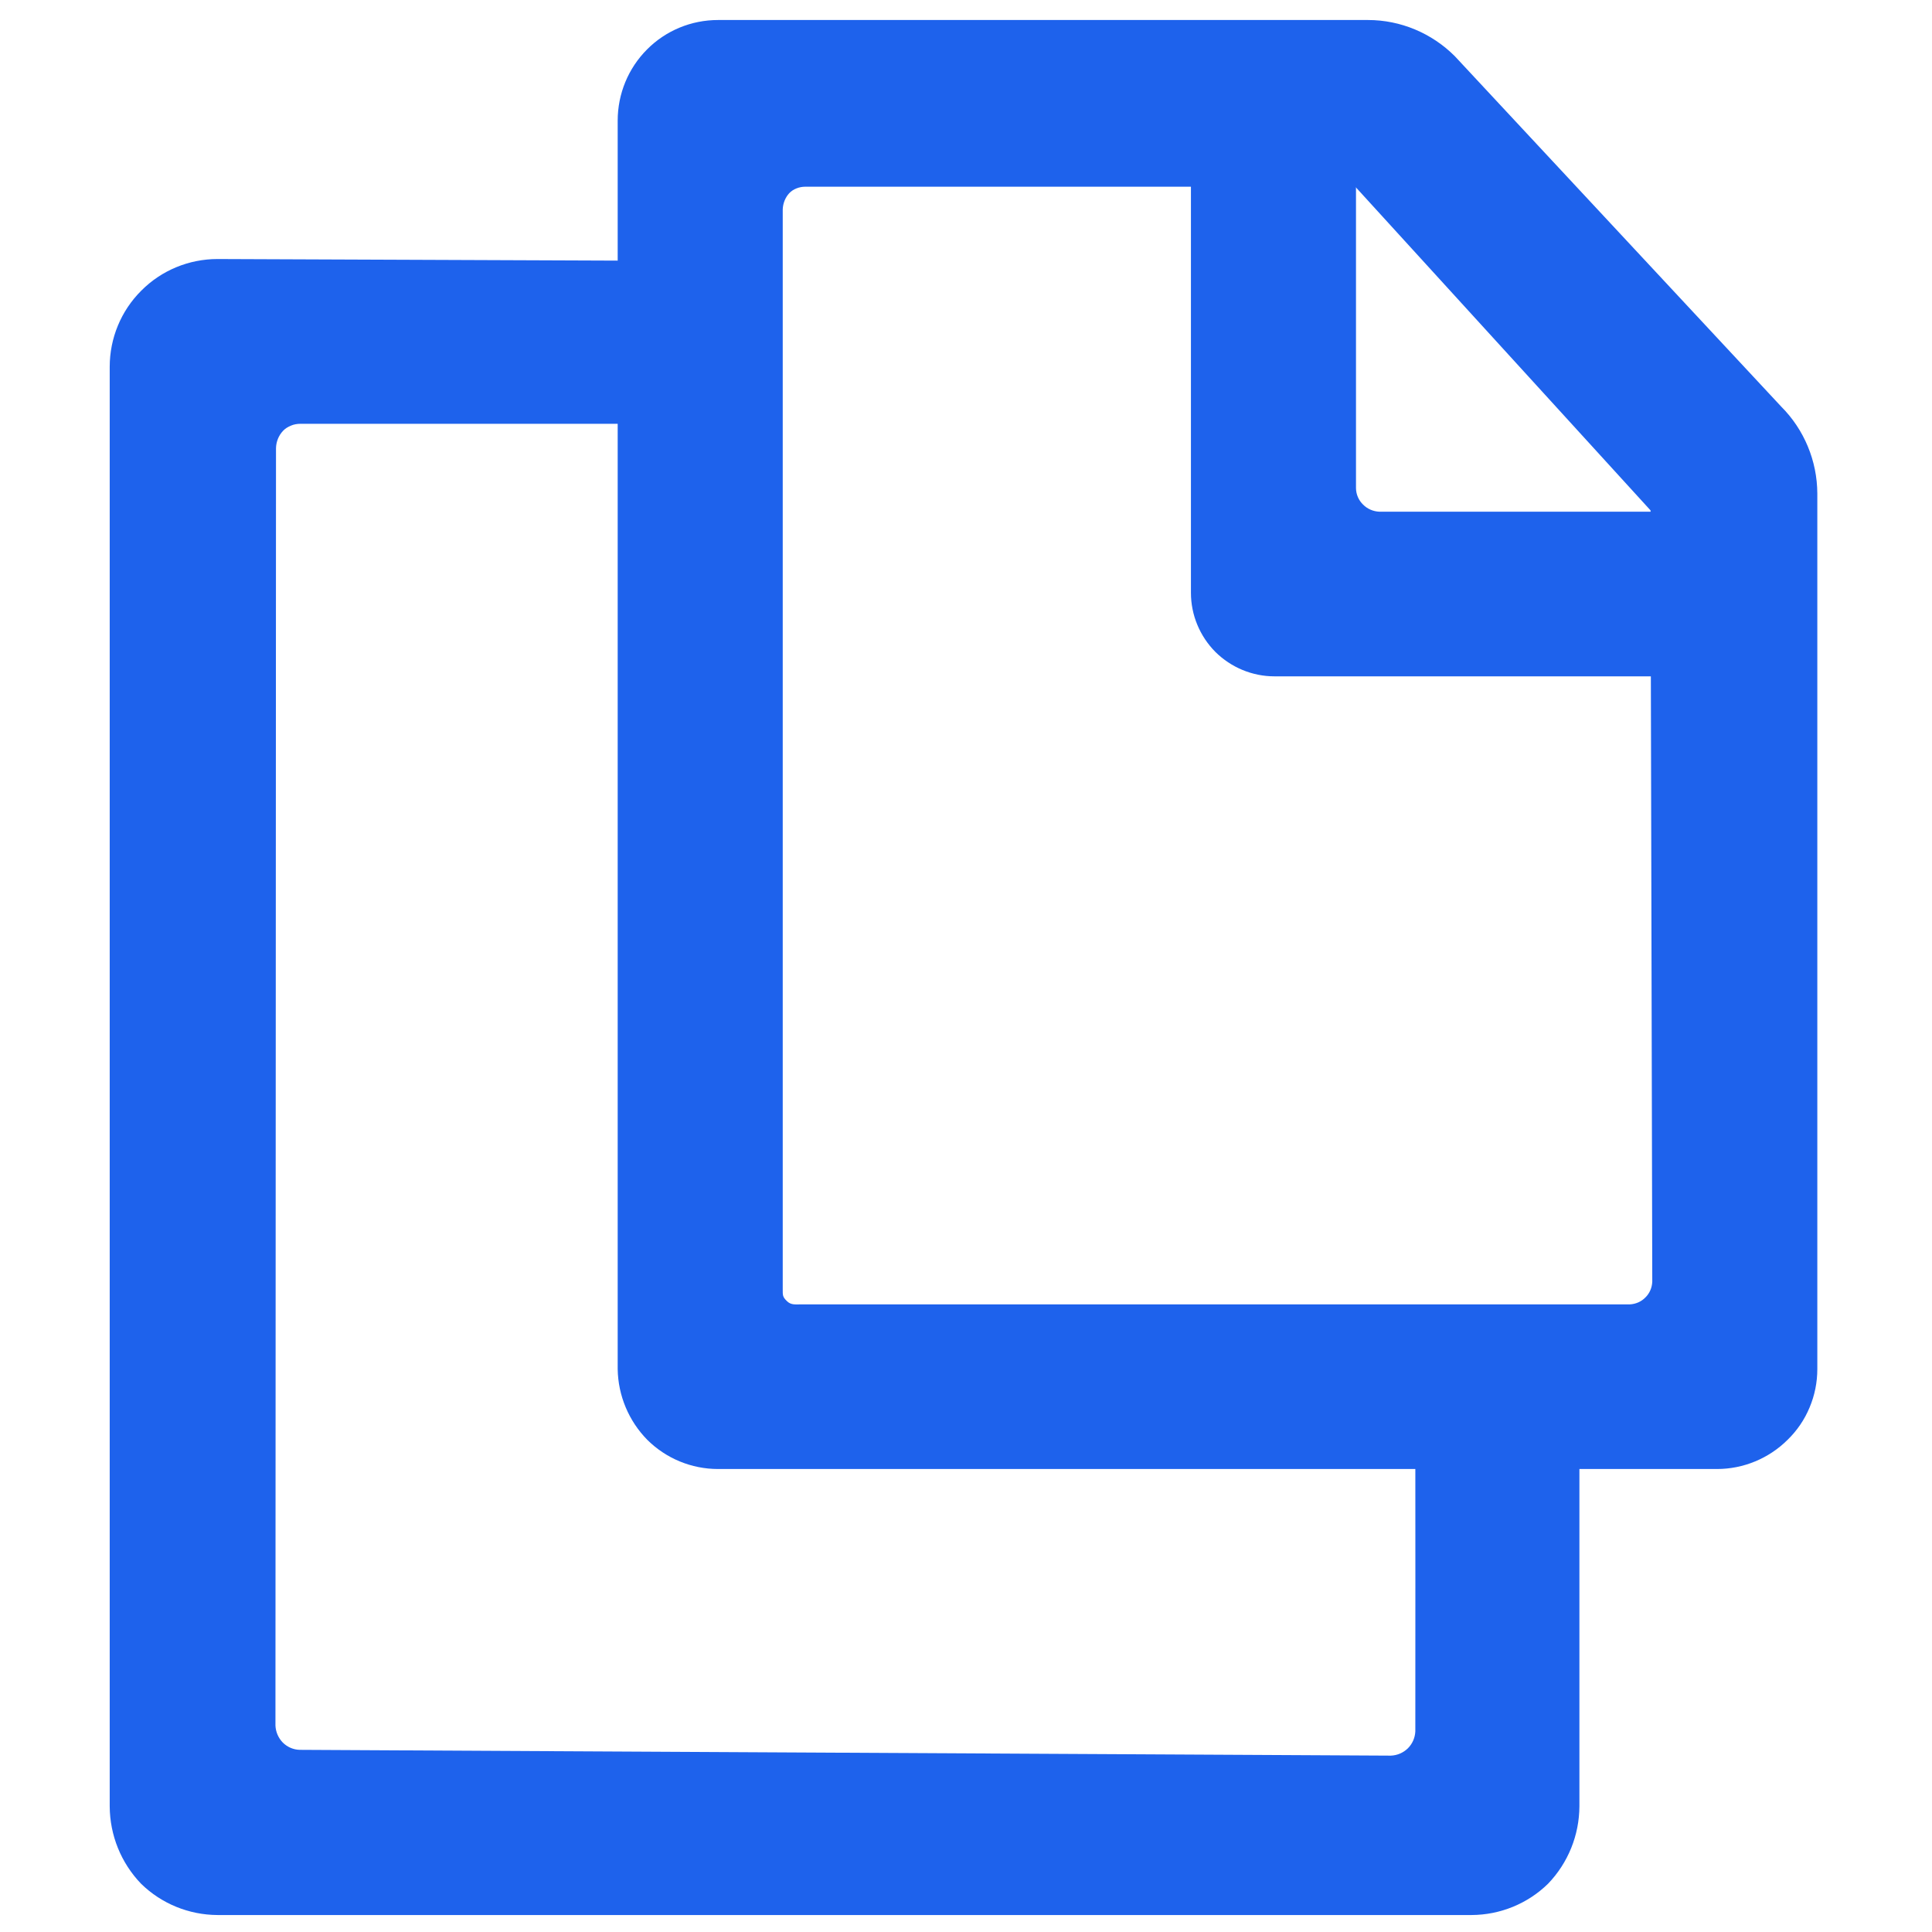
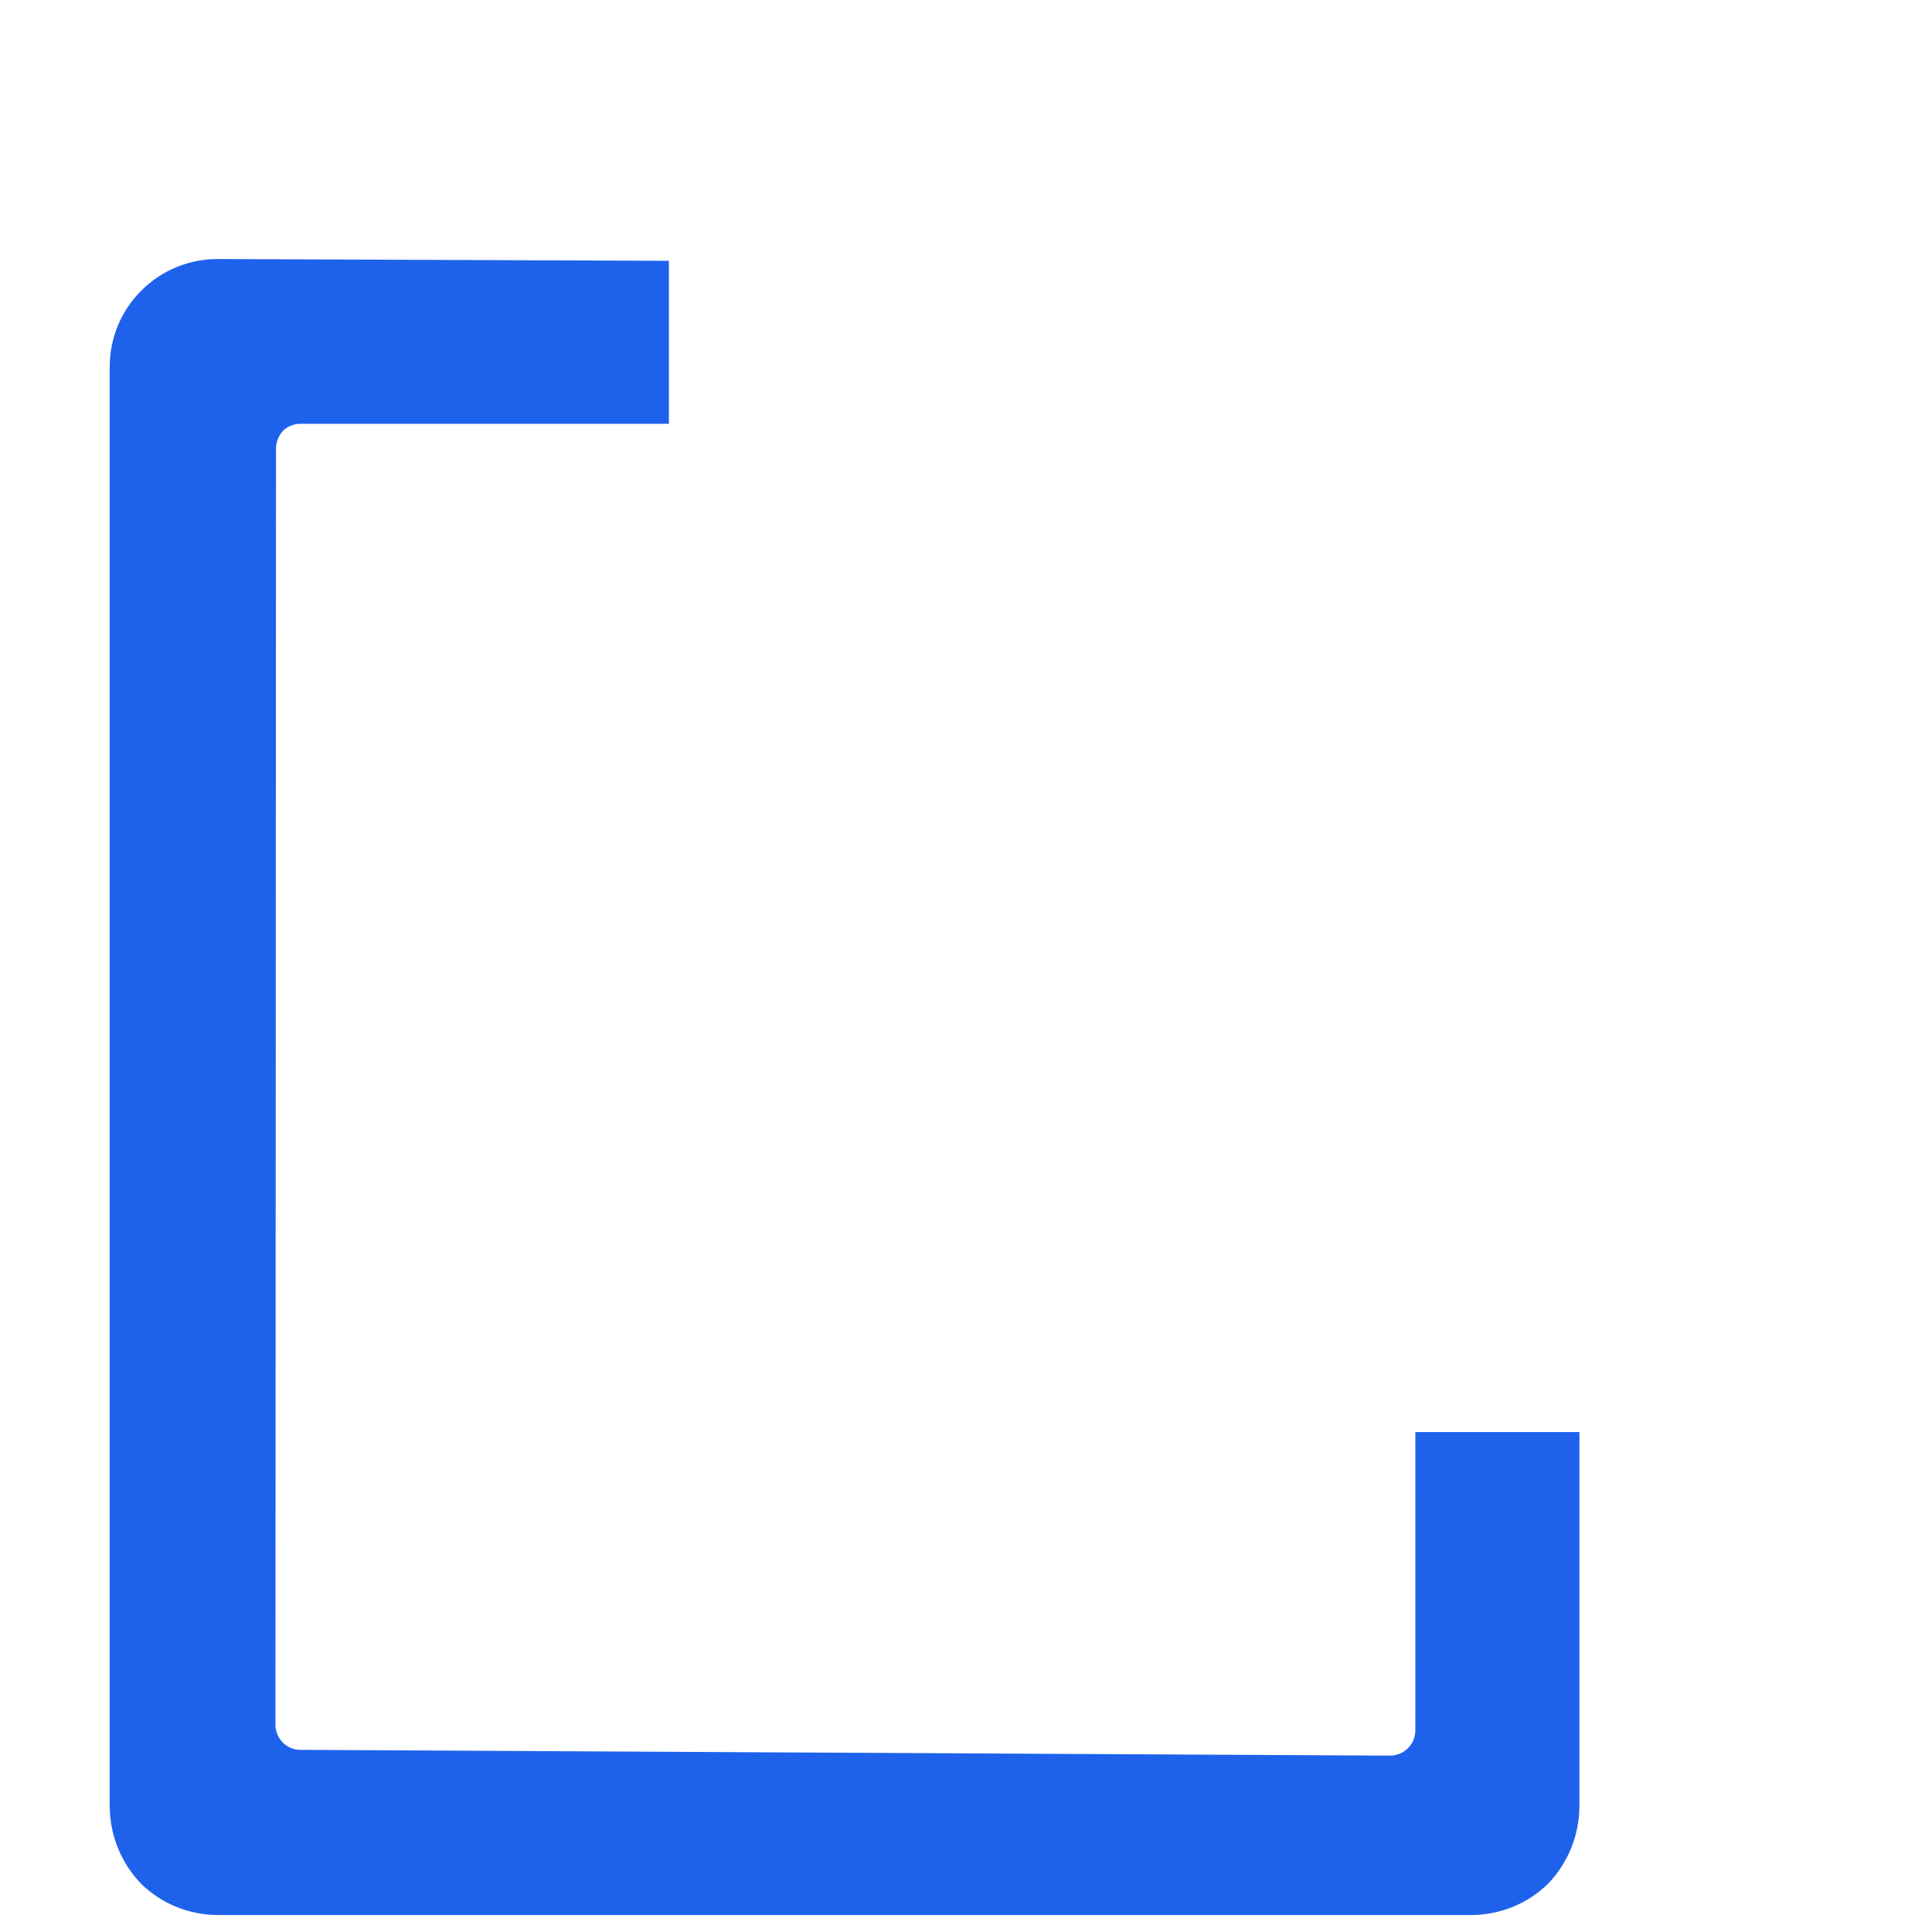
<svg xmlns="http://www.w3.org/2000/svg" width="14" height="14" viewBox="0 0 14 14" fill="none">
-   <path d="M5.203 0.145H9.913C10.149 0.145 10.375 0.24 10.542 0.407L12.907 2.946C13.074 3.113 13.168 3.34 13.169 3.576V9.921C13.169 10.017 13.15 10.111 13.113 10.199C13.076 10.288 13.022 10.367 12.953 10.434C12.817 10.569 12.633 10.645 12.442 10.645L5.203 10.645C5.011 10.645 4.827 10.569 4.691 10.434C4.556 10.297 4.479 10.113 4.476 9.921V0.874C4.476 0.681 4.552 0.495 4.689 0.358C4.825 0.221 5.01 0.145 5.203 0.145ZM5.806 9.452L11.81 9.452C11.852 9.45 11.893 9.433 11.923 9.402C11.954 9.372 11.971 9.331 11.973 9.288L11.96 3.727C11.96 3.727 11.963 3.707 11.96 3.698L9.821 1.353H5.835C5.814 1.353 5.792 1.357 5.772 1.365C5.752 1.373 5.734 1.384 5.719 1.4C5.69 1.432 5.674 1.473 5.672 1.516V9.341C5.672 9.384 5.67 9.397 5.701 9.427C5.731 9.458 5.763 9.452 5.806 9.452Z" fill="#1E62EC" />
  <path d="M4.847 1.89V3.071L2.177 3.071C2.154 3.071 2.13 3.075 2.109 3.084C2.087 3.093 2.067 3.105 2.051 3.122C2.019 3.156 2.001 3.201 2 3.248L1.996 12.504C1.998 12.55 2.017 12.594 2.049 12.627C2.082 12.66 2.126 12.679 2.172 12.68L10.079 12.722C10.126 12.72 10.169 12.701 10.202 12.669C10.235 12.636 10.254 12.592 10.256 12.546C10.257 12.499 10.256 10.377 10.256 10.377H11.445V13.089C11.444 13.299 11.363 13.499 11.218 13.65C11.07 13.795 10.871 13.876 10.664 13.877H1.576C1.369 13.876 1.17 13.795 1.022 13.65C0.877 13.499 0.796 13.299 0.795 13.089V2.658C0.795 2.451 0.877 2.252 1.024 2.106C1.17 1.959 1.369 1.877 1.576 1.877L4.847 1.89Z" fill="#1E62EC" />
-   <path d="M9.826 0.744V3.538C9.827 3.583 9.845 3.625 9.877 3.656C9.908 3.688 9.951 3.706 9.995 3.708H12.897V4.901H9.235C9.075 4.901 8.921 4.837 8.807 4.724C8.694 4.61 8.63 4.456 8.63 4.296V0.744H9.826Z" fill="#1E62EC" />
</svg>